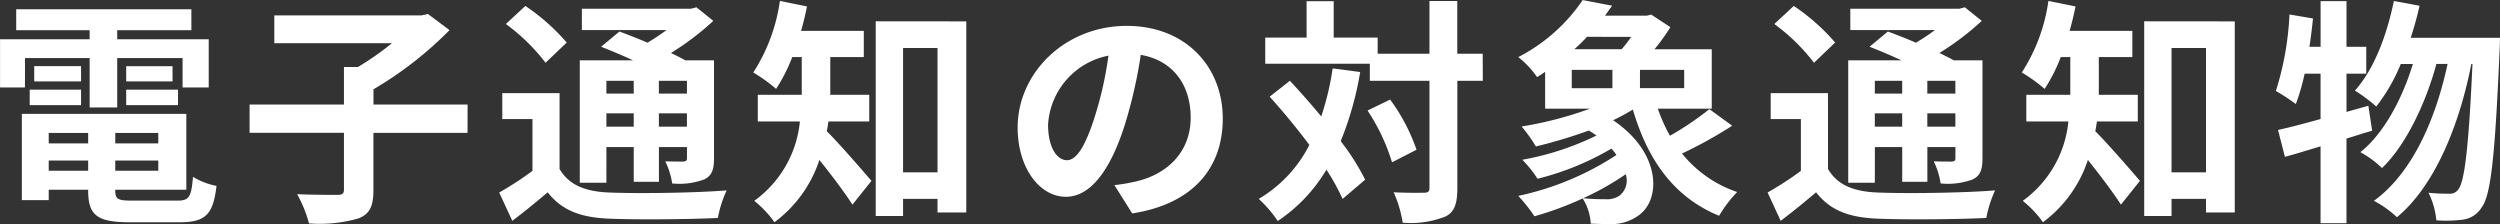
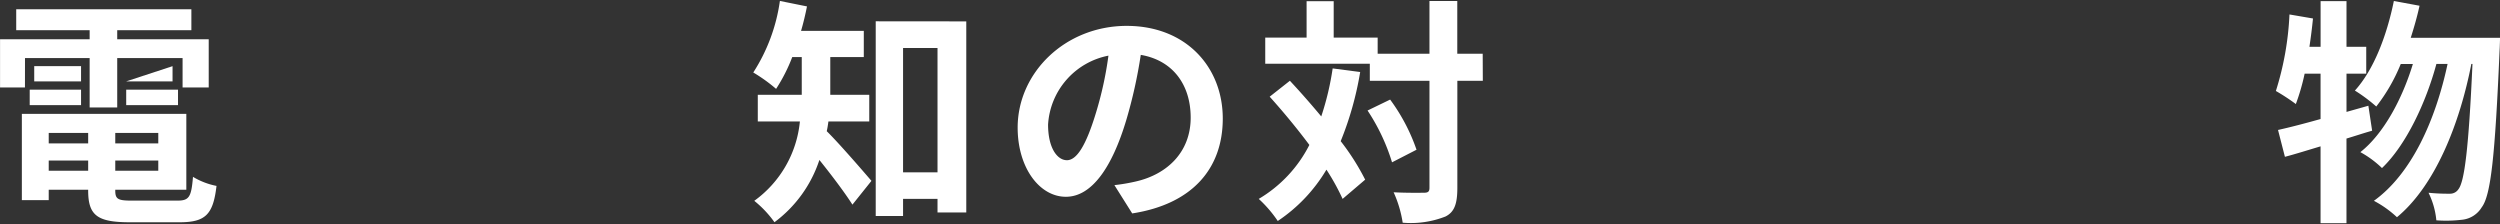
<svg xmlns="http://www.w3.org/2000/svg" width="220.853" height="19.799" viewBox="0 0 220.853 19.799">
  <rect x="0" y="0" width="220.853" height="19.799" fill="#333333" stroke="none" />
  <g id="グループ_634" data-name="グループ 634" transform="translate(-1374.156 -3681.471)">
    <g id="グループ_633" data-name="グループ 633">
-       <path id="パス_1227" data-name="パス 1227" d="M1376.36,3689.2h-2.2v-4.262h7.915v-.8h-6.487v-1.847h15.474v1.847h-6.551v.8h8.083v4.262h-2.309v-2.6h-5.774v4.367h-2.436v-4.367h-5.711Zm13.459,9.994c1.05,0,1.239-.314,1.386-2.1a6.382,6.382,0,0,0,2.078.8c-.294,2.519-.966,3.212-3.254,3.212h-4.409c-2.877,0-3.675-.609-3.675-2.813v-.063h-3.485v.923h-2.373v-7.621h14.53v6.7h-6.278v.063c0,.777.231.9,1.512.9Zm-13.039-9.8h4.536v1.365h-4.536Zm4.536-.735h-4.137v-1.343h4.137Zm-2.856,4.557v.923h3.485v-.923Zm3.485,3.338v-.9h-3.485v.9Zm6.194-3.338h-3.8v.923h3.8Zm0,3.338v-.9h-3.8v.9Zm1.26-9.238v1.343h-4.094v-1.343Zm-4.094,2.078h4.577v1.365h-4.577Z" fill="#fff" />
-       <path id="パス_1228" data-name="パス 1228" d="M1415.459,3693.208h-8.314v5.039c0,1.448-.315,2.12-1.323,2.519a12.4,12.4,0,0,1-4.367.441,11.29,11.29,0,0,0-1.05-2.582c1.449.063,3.066.063,3.548.063.442,0,.588-.1.588-.483v-5h-8.335v-2.5h8.335v-3.317h1.239a25.453,25.453,0,0,0,3-2.1H1398.39v-2.456h13l.567-.126,1.91,1.427a32.61,32.61,0,0,1-6.718,5.228v1.344h8.314Z" fill="#fff" />
-       <path id="パス_1229" data-name="パス 1229" d="M1423.589,3696.4c.819,1.407,2.268,2,4.409,2.079,2.5.1,7.475.042,10.351-.189a10.31,10.31,0,0,0-.777,2.435c-2.582.126-7.033.168-9.595.063-2.519-.105-4.178-.714-5.438-2.33-.966.818-1.952,1.637-3.128,2.519l-1.155-2.5a28.742,28.742,0,0,0,2.939-1.911v-4.577h-2.666V3689.7h5.06Zm-1.239-9.385a17.039,17.039,0,0,0-3.506-3.423l1.722-1.595a18,18,0,0,1,3.653,3.233Zm5.375,10.6h-2.351V3686.8h4.7c-.945-.441-1.953-.861-2.814-1.2l1.617-1.344c.735.273,1.617.609,2.478.987a19.558,19.558,0,0,0,1.679-1.113h-7.474v-1.889h9.637l.483-.126,1.49,1.2a23.86,23.86,0,0,1-3.737,2.835c.462.231.9.441,1.26.651h2.54v8.65c0,1.008-.189,1.533-.86,1.869a6.321,6.321,0,0,1-2.835.357,6.829,6.829,0,0,0-.609-1.953c.651.021,1.386.021,1.6.021.252-.021.315-.1.315-.315v-.966h-2.478v3.066h-2.225v-3.066h-2.415Zm0-9.008v1.134h2.415v-1.134Zm2.415,4.053v-1.176h-2.415v1.176Zm4.7-4.053h-2.478v1.134h2.478Zm0,4.053v-1.176h-2.478v1.176Z" fill="#fff" />
+       <path id="パス_1227" data-name="パス 1227" d="M1376.36,3689.2h-2.2v-4.262h7.915v-.8h-6.487v-1.847h15.474v1.847h-6.551v.8h8.083v4.262h-2.309v-2.6h-5.774v4.367h-2.436v-4.367h-5.711Zm13.459,9.994c1.05,0,1.239-.314,1.386-2.1a6.382,6.382,0,0,0,2.078.8c-.294,2.519-.966,3.212-3.254,3.212h-4.409c-2.877,0-3.675-.609-3.675-2.813v-.063h-3.485v.923h-2.373v-7.621h14.53v6.7h-6.278v.063c0,.777.231.9,1.512.9Zm-13.039-9.8h4.536v1.365h-4.536Zm4.536-.735h-4.137v-1.343h4.137Zm-2.856,4.557v.923h3.485v-.923Zm3.485,3.338v-.9h-3.485v.9Zm6.194-3.338h-3.8v.923h3.8Zm0,3.338v-.9h-3.8v.9Zm1.26-9.238v1.343h-4.094Zm-4.094,2.078h4.577v1.365h-4.577Z" fill="#fff" />
      <path id="パス_1230" data-name="パス 1230" d="M1447.34,3692.2c-.042.294-.084.588-.148.861,1.092,1.07,3.36,3.7,3.948,4.388l-1.68,2.1c-.692-1.091-1.89-2.666-2.918-3.947a11.209,11.209,0,0,1-3.969,5.5,9.49,9.49,0,0,0-1.784-1.89,9.8,9.8,0,0,0,4.031-7.012H1441.1v-2.352h3.884v-3.338h-.839a14.7,14.7,0,0,1-1.428,2.813,14.037,14.037,0,0,0-2.016-1.448,15.644,15.644,0,0,0,2.352-6.32l2.393.483c-.147.735-.315,1.448-.525,2.162h5.543v2.31h-2.96v3.338h3.443v2.352Zm12.178-8.84v16.881h-2.541v-1.2h-3.044v1.511h-2.415v-17.2Zm-2.541,13.333v-10.981h-3.044v10.981Z" fill="#fff" />
      <path id="パス_1231" data-name="パス 1231" d="M1474.177,3700.325l-1.574-2.5a16.171,16.171,0,0,0,1.952-.336c2.687-.63,4.787-2.562,4.787-5.627,0-2.9-1.574-5.06-4.409-5.543a42.445,42.445,0,0,1-1.26,5.69c-1.26,4.241-3.065,6.845-5.354,6.845-2.331,0-4.262-2.562-4.262-6.11,0-4.85,4.2-8.987,9.637-8.987,5.207,0,8.483,3.612,8.483,8.189C1482.177,3696.378,1479.468,3699.506,1474.177,3700.325Zm-5.774-4.7c.882,0,1.7-1.323,2.562-4.157a31.508,31.508,0,0,0,1.112-5.081,6.609,6.609,0,0,0-5.333,6.089C1466.744,3694.593,1467.584,3695.622,1468.4,3695.622Z" fill="#fff" />
      <path id="パス_1232" data-name="パス 1232" d="M1494.316,3687.833a28.619,28.619,0,0,1-1.721,6.109,20.713,20.713,0,0,1,2.162,3.4l-1.994,1.7a19.609,19.609,0,0,0-1.428-2.583,14.112,14.112,0,0,1-4.3,4.535,10.908,10.908,0,0,0-1.68-1.952,11.65,11.65,0,0,0,4.472-4.767c-1.112-1.49-2.351-2.981-3.506-4.262l1.785-1.407c.9.966,1.847,2.037,2.771,3.15a24.629,24.629,0,0,0,1.008-4.241Zm10.834.776H1502.9v9.449c0,1.406-.252,2.141-1.05,2.54a8.366,8.366,0,0,1-3.779.546,10.266,10.266,0,0,0-.8-2.687c1.176.063,2.31.042,2.666.042.378,0,.5-.1.5-.441v-9.449h-5.27V3687.1h-9.238v-2.31h3.653v-3.212h2.394v3.212h3.884v1.428h4.577v-4.661h2.457v4.661h2.246Zm-8.188,1.659a16.493,16.493,0,0,1,2.331,4.43l-2.163,1.113a17.5,17.5,0,0,0-2.163-4.577Z" fill="#fff" />
-       <path id="パス_1233" data-name="パス 1233" d="M1527.18,3692.578a38.825,38.825,0,0,1-4.431,2.456,10.6,10.6,0,0,0,4.871,3.4,11.108,11.108,0,0,0-1.595,2.1c-3.99-1.637-6.3-4.913-7.622-9.385a19.238,19.238,0,0,1-1.743.945c4.283,2.876,4.283,7.117,2.142,8.482a4.084,4.084,0,0,1-2.436.693c-.5,0-1.112-.021-1.679-.042a4.7,4.7,0,0,0-.714-2.225,28.649,28.649,0,0,1-4.262,1.574,14.1,14.1,0,0,0-1.428-1.8,25.558,25.558,0,0,0,8.671-3.612,5.176,5.176,0,0,0-.44-.567,24.573,24.573,0,0,1-6.531,2.667,10.2,10.2,0,0,0-1.343-1.68,24.792,24.792,0,0,0,6.551-2.141c-.21-.147-.441-.294-.672-.441a43.631,43.631,0,0,1-4.682,1.406,13.1,13.1,0,0,0-1.26-1.763,32.765,32.765,0,0,0,6.047-1.575h-3.969v-3.254a8.159,8.159,0,0,1-.714.462,8.248,8.248,0,0,0-1.658-1.764,15.346,15.346,0,0,0,5.69-5.039l2.6.5-.63.882h3.7l.378-.1,1.7,1.112a17.382,17.382,0,0,1-1.407,1.953h5.06v5.249h-4.766a15.284,15.284,0,0,0,1.071,2.394,26.475,26.475,0,0,0,3.485-2.352Zm-14.173-3.318h3.591v-1.616h-3.591Zm1.344-4.535a13.717,13.717,0,0,1-1.113,1.092h4.178a10.752,10.752,0,0,0,.84-1.092Zm3.423,12.136a24.03,24.03,0,0,1-3.759,2.121,16.383,16.383,0,0,0,1.931.084,1.956,1.956,0,0,0,1.282-.315A1.712,1.712,0,0,0,1517.774,3696.861Zm5.165-9.217h-3.906v1.616h3.906Z" fill="#fff" />
-       <path id="パス_1234" data-name="パス 1234" d="M1535.645,3696.4c.819,1.407,2.268,2,4.409,2.079,2.5.1,7.475.042,10.351-.189a10.258,10.258,0,0,0-.776,2.435c-2.583.126-7.034.168-9.6.063-2.519-.105-4.178-.714-5.438-2.33-.966.818-1.952,1.637-3.128,2.519l-1.155-2.5a28.871,28.871,0,0,0,2.94-1.911v-4.577h-2.667V3689.7h5.06Zm-1.239-9.385a17.039,17.039,0,0,0-3.506-3.423l1.722-1.595a18,18,0,0,1,3.653,3.233Zm5.375,10.6h-2.351V3686.8h4.7c-.945-.441-1.953-.861-2.814-1.2l1.617-1.344c.735.273,1.617.609,2.478.987a19.39,19.39,0,0,0,1.679-1.113h-7.474v-1.889h9.637l.483-.126,1.491,1.2a23.911,23.911,0,0,1-3.738,2.835c.462.231.9.441,1.26.651h2.541v8.65c0,1.008-.189,1.533-.861,1.869a6.321,6.321,0,0,1-2.835.357,6.833,6.833,0,0,0-.609-1.953c.651.021,1.386.021,1.6.021.252-.021.315-.1.315-.315v-.966h-2.478v3.066H1542.2v-3.066h-2.415Zm0-9.008v1.134h2.415v-1.134Zm2.415,4.053v-1.176h-2.415v1.176Zm4.7-4.053h-2.478v1.134h2.478Zm0,4.053v-1.176h-2.478v1.176Z" fill="#fff" />
-       <path id="パス_1235" data-name="パス 1235" d="M1559.4,3692.2c-.042.294-.084.588-.147.861,1.092,1.07,3.359,3.7,3.947,4.388l-1.679,2.1c-.694-1.091-1.89-2.666-2.919-3.947a11.207,11.207,0,0,1-3.968,5.5,9.5,9.5,0,0,0-1.785-1.89,9.807,9.807,0,0,0,4.031-7.012h-3.716v-2.352h3.884v-3.338h-.84a14.578,14.578,0,0,1-1.428,2.813,13.98,13.98,0,0,0-2.015-1.448,15.644,15.644,0,0,0,2.351-6.32l2.394.483c-.147.735-.315,1.448-.524,2.162h5.543v2.31h-2.961v3.338h3.443v2.352Zm12.177-8.84v16.881h-2.54v-1.2h-3.045v1.511h-2.414v-17.2Zm-2.54,13.333v-10.981h-3.045v10.981Z" fill="#fff" />
      <path id="パス_1236" data-name="パス 1236" d="M1583.713,3693.019c-.755.21-1.49.462-2.267.693v7.474h-2.289V3694.4c-1.133.336-2.183.672-3.149.924l-.609-2.372c1.05-.231,2.331-.567,3.758-.966v-4.01h-1.406a19.111,19.111,0,0,1-.777,2.687,18.275,18.275,0,0,0-1.764-1.155,26.229,26.229,0,0,0,1.2-6.76l2.078.356c-.084.84-.189,1.659-.314,2.5h.986v-4.031h2.289v4.031h1.743v2.373h-1.743v3.38l1.932-.546Zm11.3-8.21s-.021.84-.042,1.134c-.4,9.364-.776,12.787-1.574,13.836a2.3,2.3,0,0,1-1.638,1.092,12.01,12.01,0,0,1-2.373.063,6.986,6.986,0,0,0-.692-2.435,17.013,17.013,0,0,0,1.868.084.877.877,0,0,0,.777-.4c.525-.672.9-3.528,1.239-11.065h-.1c-1.029,5.291-3.192,10.75-6.572,13.542a9.326,9.326,0,0,0-2.037-1.449c3.36-2.414,5.459-7.18,6.509-12.093h-.987c-.923,3.422-2.687,7.18-4.808,9.2a8.818,8.818,0,0,0-1.91-1.407c2.078-1.637,3.716-4.745,4.64-7.789h-1.071a15.648,15.648,0,0,1-2.163,3.758,14.232,14.232,0,0,0-1.889-1.407c1.658-1.826,2.813-4.829,3.443-7.915l2.268.42c-.21.966-.483,1.91-.777,2.834Z" fill="#fff" />
    </g>
  </g>
</svg>